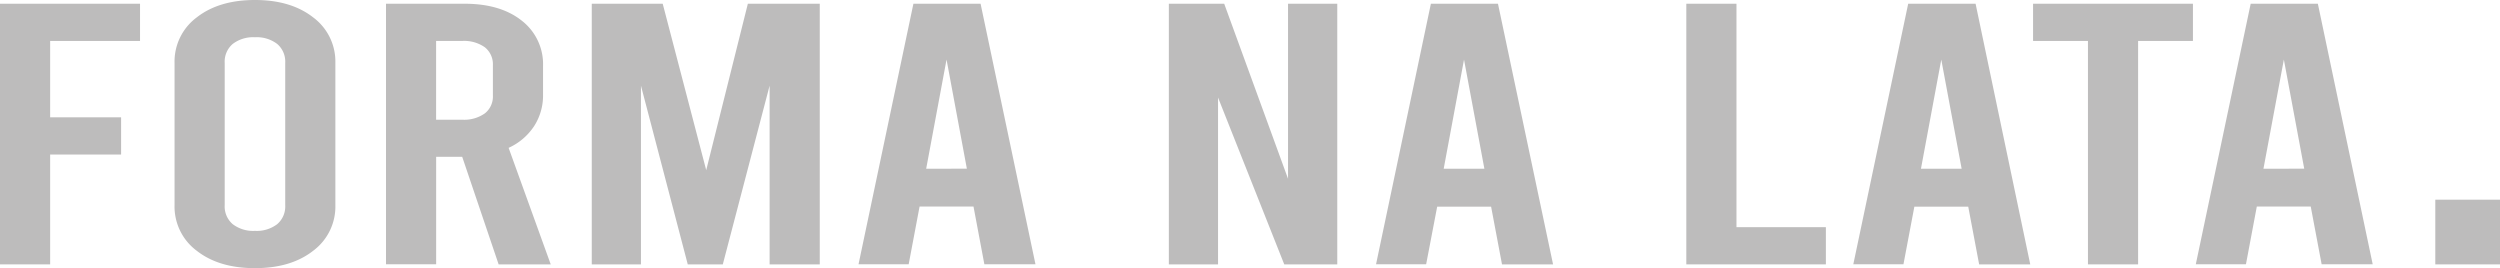
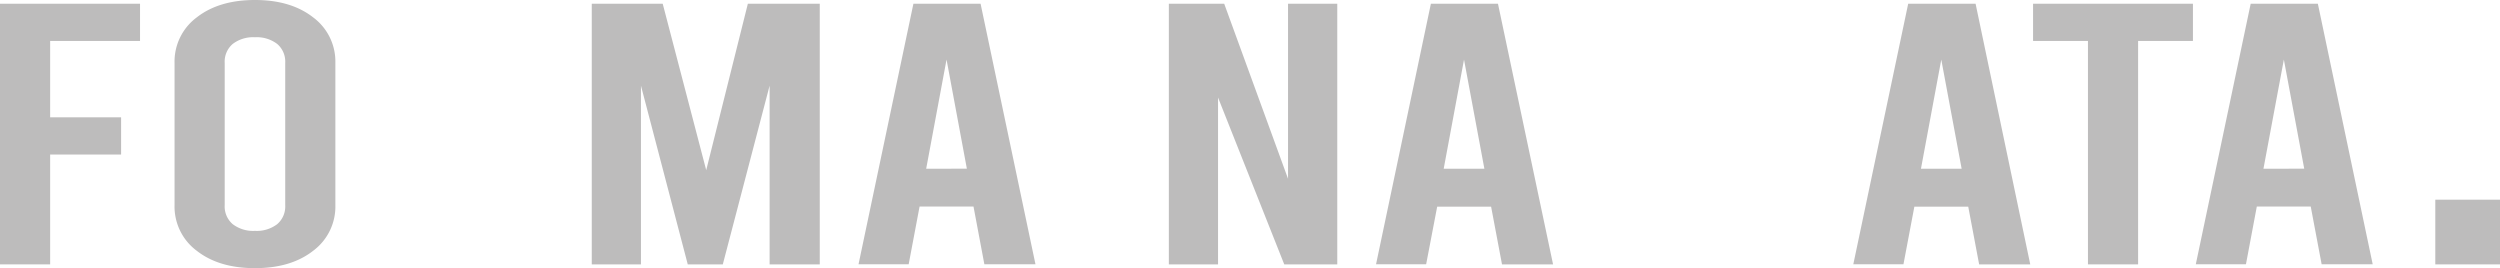
<svg xmlns="http://www.w3.org/2000/svg" viewBox="0 0 575.78 61.75">
  <defs>
    <style>.cls-1{fill:#bdbcbc;}</style>
  </defs>
  <g id="Warstwa_2" data-name="Warstwa 2">
    <g id="Warstwa_1-2" data-name="Warstwa 1">
      <polygon class="cls-1" points="0 60.89 11.55 60.89 11.55 35.59 27.89 35.59 27.89 27.02 11.55 27.02 11.55 9.43 32.25 9.43 32.25 0.86 0 0.86 0 60.89" />
      <path class="cls-1" d="M72.12,4Q67,0,58.72,0T45.32,4a12.68,12.68,0,0,0-5.12,10.5V47.26a12.68,12.68,0,0,0,5.12,10.5q5.11,4,13.4,4t13.4-4a12.68,12.68,0,0,0,5.12-10.5V14.49A12.68,12.68,0,0,0,72.12,4ZM65.69,47.26a5.36,5.36,0,0,1-1.85,4.37,7.75,7.75,0,0,1-5.12,1.54,7.75,7.75,0,0,1-5.12-1.54,5.36,5.36,0,0,1-1.85-4.37V14.49a5.36,5.36,0,0,1,1.85-4.37,7.75,7.75,0,0,1,5.12-1.54,7.75,7.75,0,0,1,5.12,1.54,5.36,5.36,0,0,1,1.85,4.37Z" />
-       <path class="cls-1" d="M123,29.07a13,13,0,0,0,2.07-7.29v-6.6a12.67,12.67,0,0,0-4.9-10.42Q115.27.86,107,.86H88.9v60h11.55V36.11h6l8.39,24.78h12l-9.7-26.84A13.86,13.86,0,0,0,123,29.07ZM113.52,22a4.94,4.94,0,0,1-1.85,4.11,8.24,8.24,0,0,1-5.23,1.46h-6V9.43h6a8.3,8.3,0,0,1,5.23,1.46A5,5,0,0,1,113.52,15Z" />
      <polygon class="cls-1" points="162.65 39.19 152.63 0.86 136.29 0.86 136.29 60.89 147.62 60.89 147.62 19.73 158.4 60.89 166.47 60.89 177.25 19.73 177.25 60.89 188.8 60.89 188.8 0.86 172.24 0.86 162.65 39.19" />
      <path class="cls-1" d="M210.37.86l-12.64,60h11.55l2.51-13.29h12.42l2.5,13.29h11.77L225.84.86Zm2.94,38L218,13.72l4.68,25.13Z" />
      <polygon class="cls-1" points="296.65 41.17 281.95 0.86 269.2 0.86 269.2 60.89 280.53 60.89 280.53 22.47 295.78 60.89 307.99 60.89 307.99 0.86 296.65 0.86 296.65 41.17" />
      <path class="cls-1" d="M329.55.86l-12.63,60h11.54L331,47.6h12.42l2.51,13.29h11.76L345,.86Zm2.95,38,4.68-25.13,4.69,25.13Z" />
-       <polygon class="cls-1" points="399.93 0.86 388.38 0.86 388.38 60.89 420.52 60.89 420.52 52.32 399.93 52.32 399.93 0.86" />
      <path class="cls-1" d="M439.48.86l-12.64,60h11.55L440.9,47.6h12.41l2.51,13.29h11.77L455,.86Zm2.94,38,4.68-25.13,4.69,25.13Z" />
      <polygon class="cls-1" points="468.24 9.43 480.88 9.43 480.88 60.89 492.43 60.89 492.43 9.43 505.06 9.43 505.06 0.86 468.24 0.86 468.24 9.43" />
      <path class="cls-1" d="M518.36.86l-12.64,60h11.55l2.5-13.29h12.42l2.51,13.29h11.76L533.83.86Zm2.94,38L526,13.72l4.69,25.13Z" />
      <rect class="cls-1" x="560.88" y="45.99" width="14.9" height="14.9" />
    </g>
  </g>
</svg>